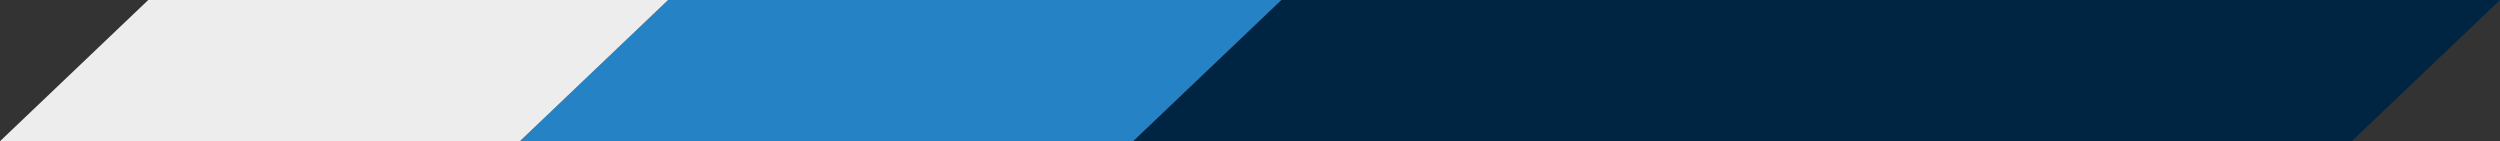
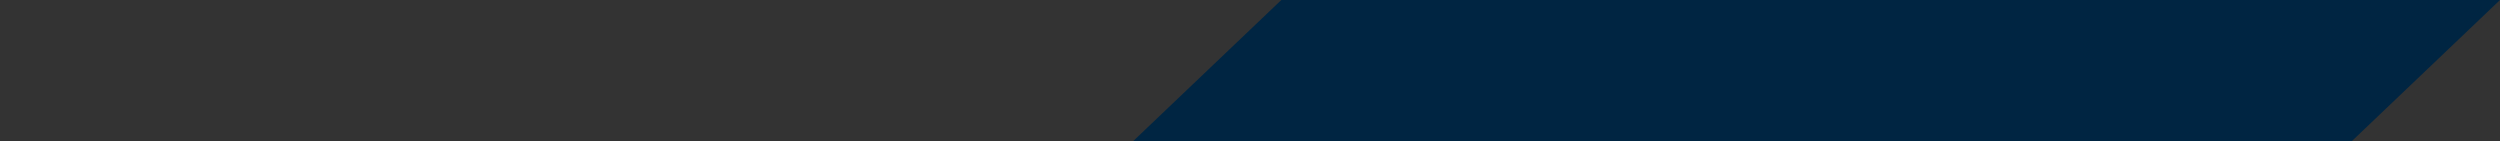
<svg xmlns="http://www.w3.org/2000/svg" id="Ebene_1" data-name="Ebene 1" viewBox="0 0 14098.94 796.35">
  <rect x="0" y="0" width="14098.94" height="796.35" fill="#333333" stroke="none" />
  <defs>
    <style>
      .cls-1 {
        fill: #002542;
      }

      .cls-2 {
        fill: #ededed;
      }

      .cls-3 {
        fill: #2582c5;
      }
    </style>
  </defs>
  <polygon class="cls-1" points="13262.83 796.35 14098.94 0 7226.11 0 6390 796.35 13262.83 796.35" />
-   <polygon class="cls-3" points="6390 796.35 7226.11 0 3767.79 0 2931.68 796.35 6390 796.35" />
-   <polygon class="cls-2" points="2931.66 796.35 3767.77 0 836.11 0 0 796.35 2931.66 796.35" />
</svg>